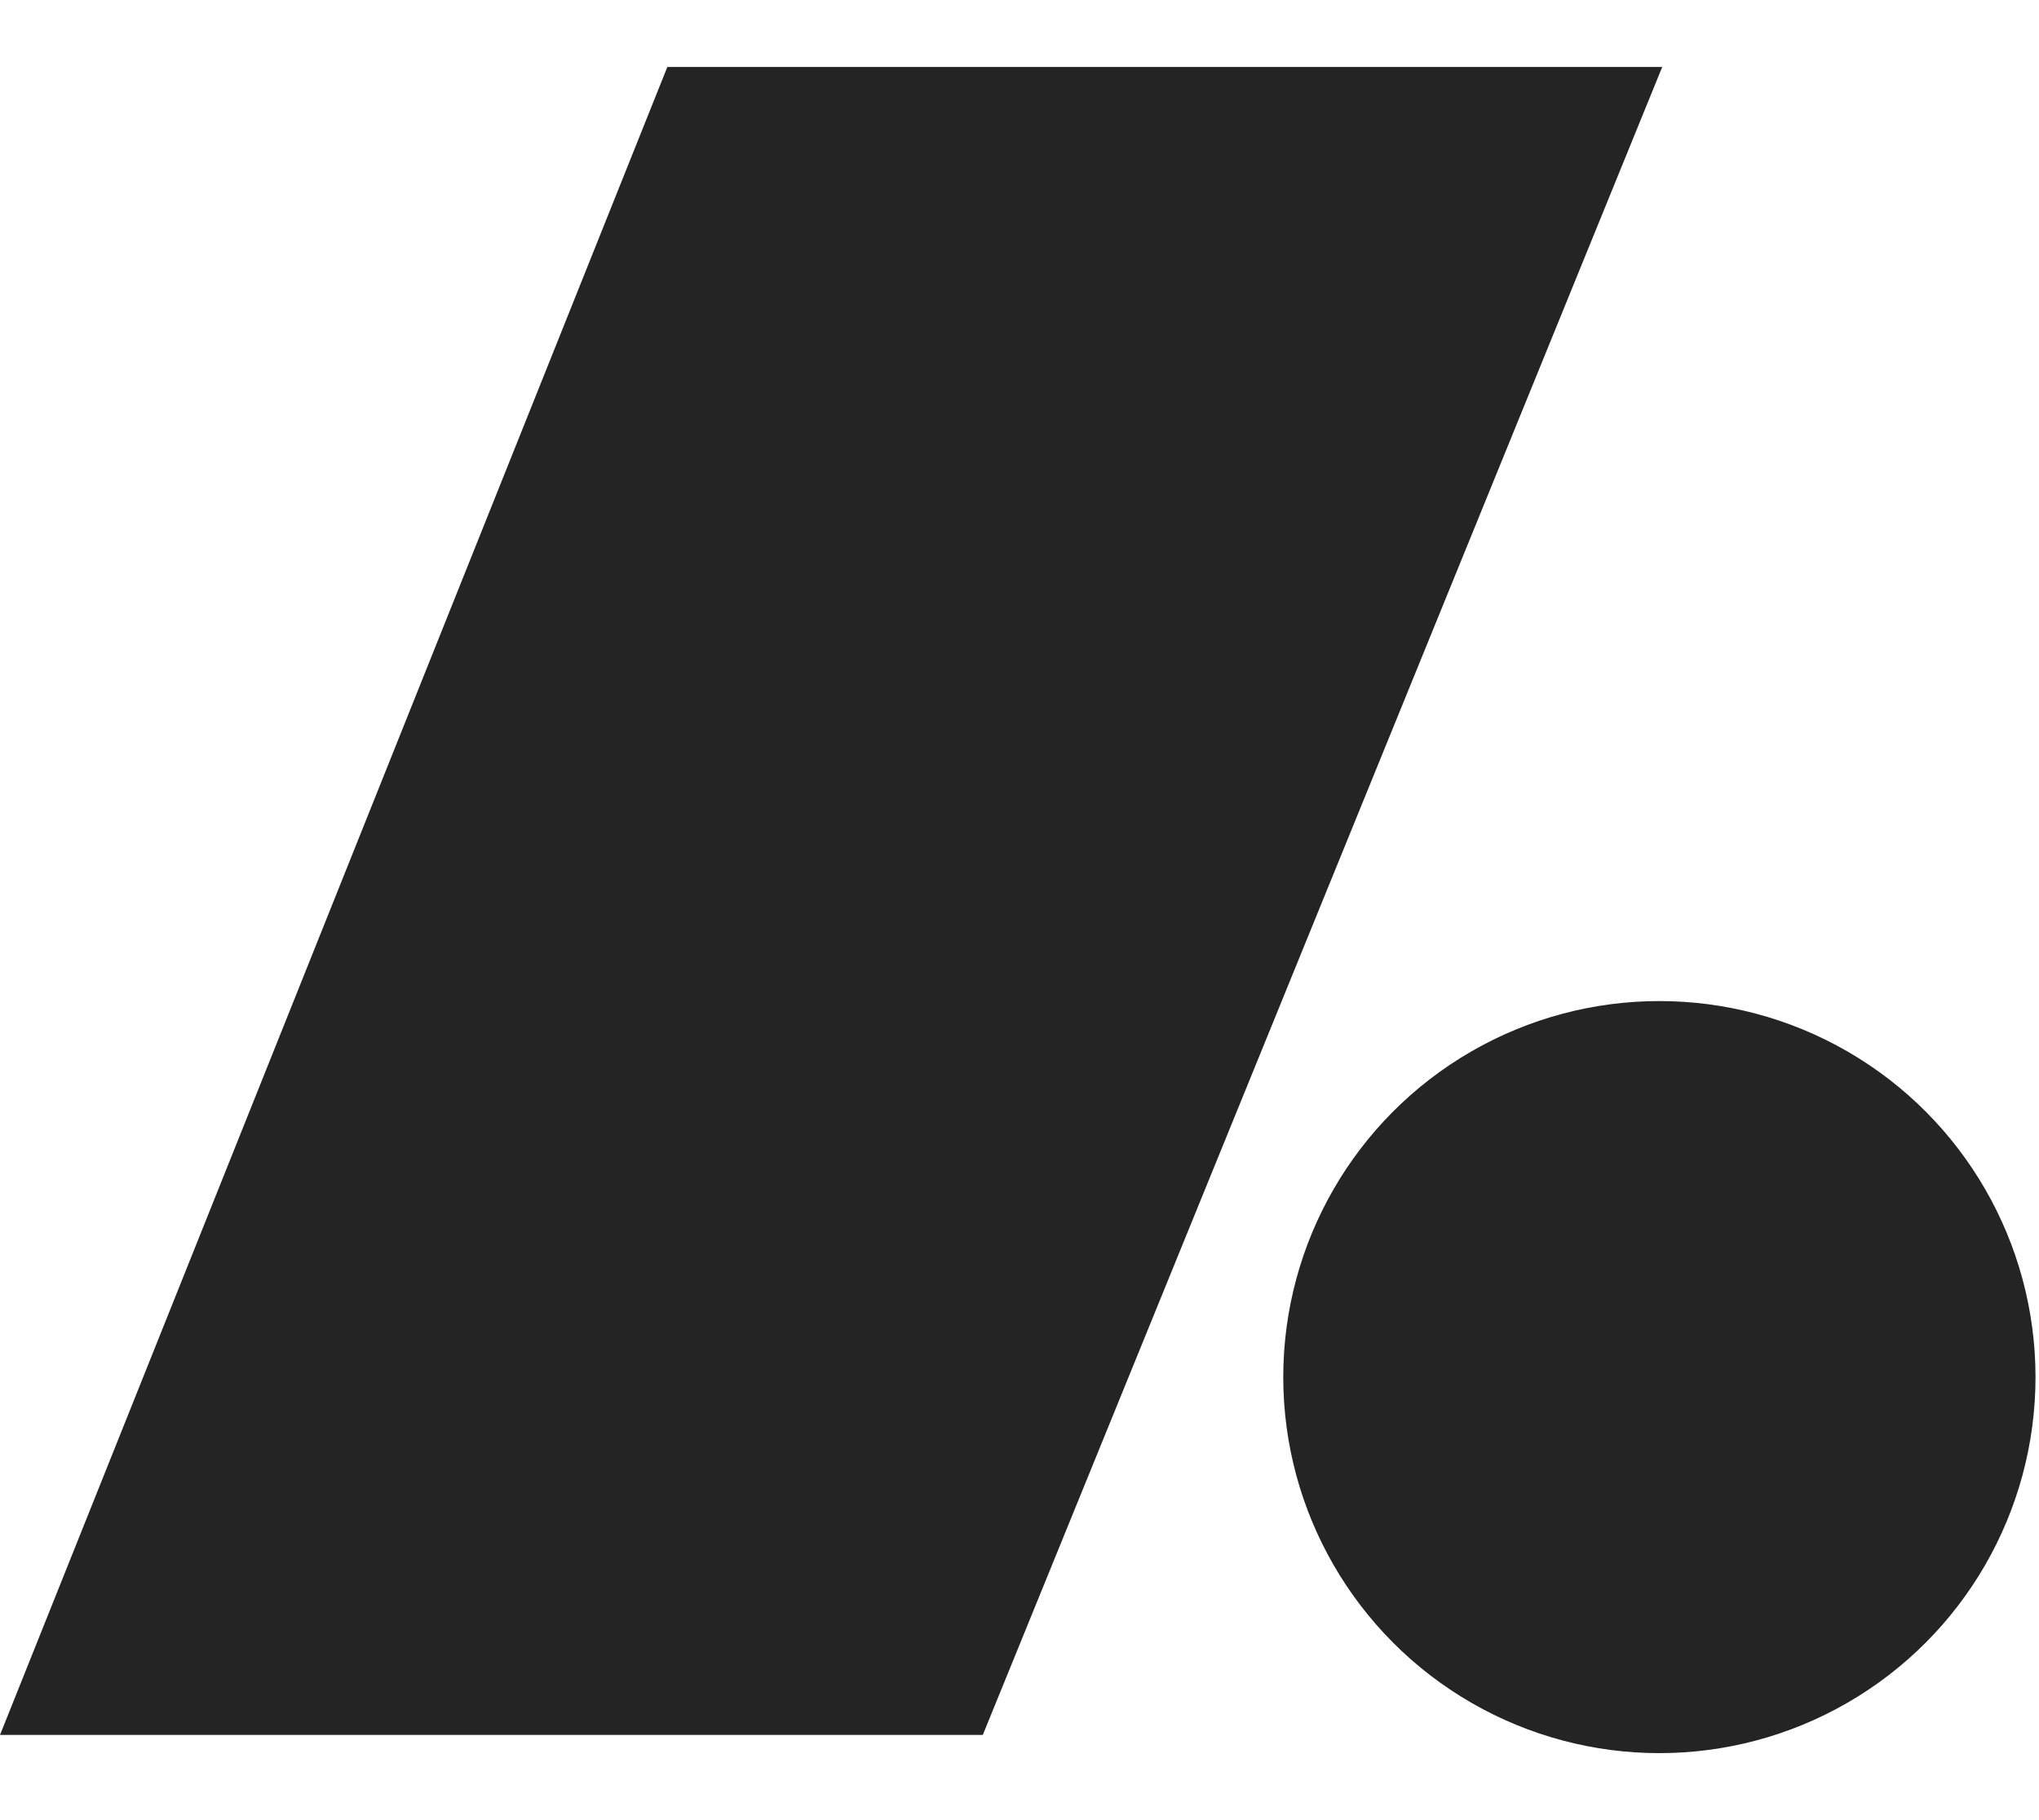
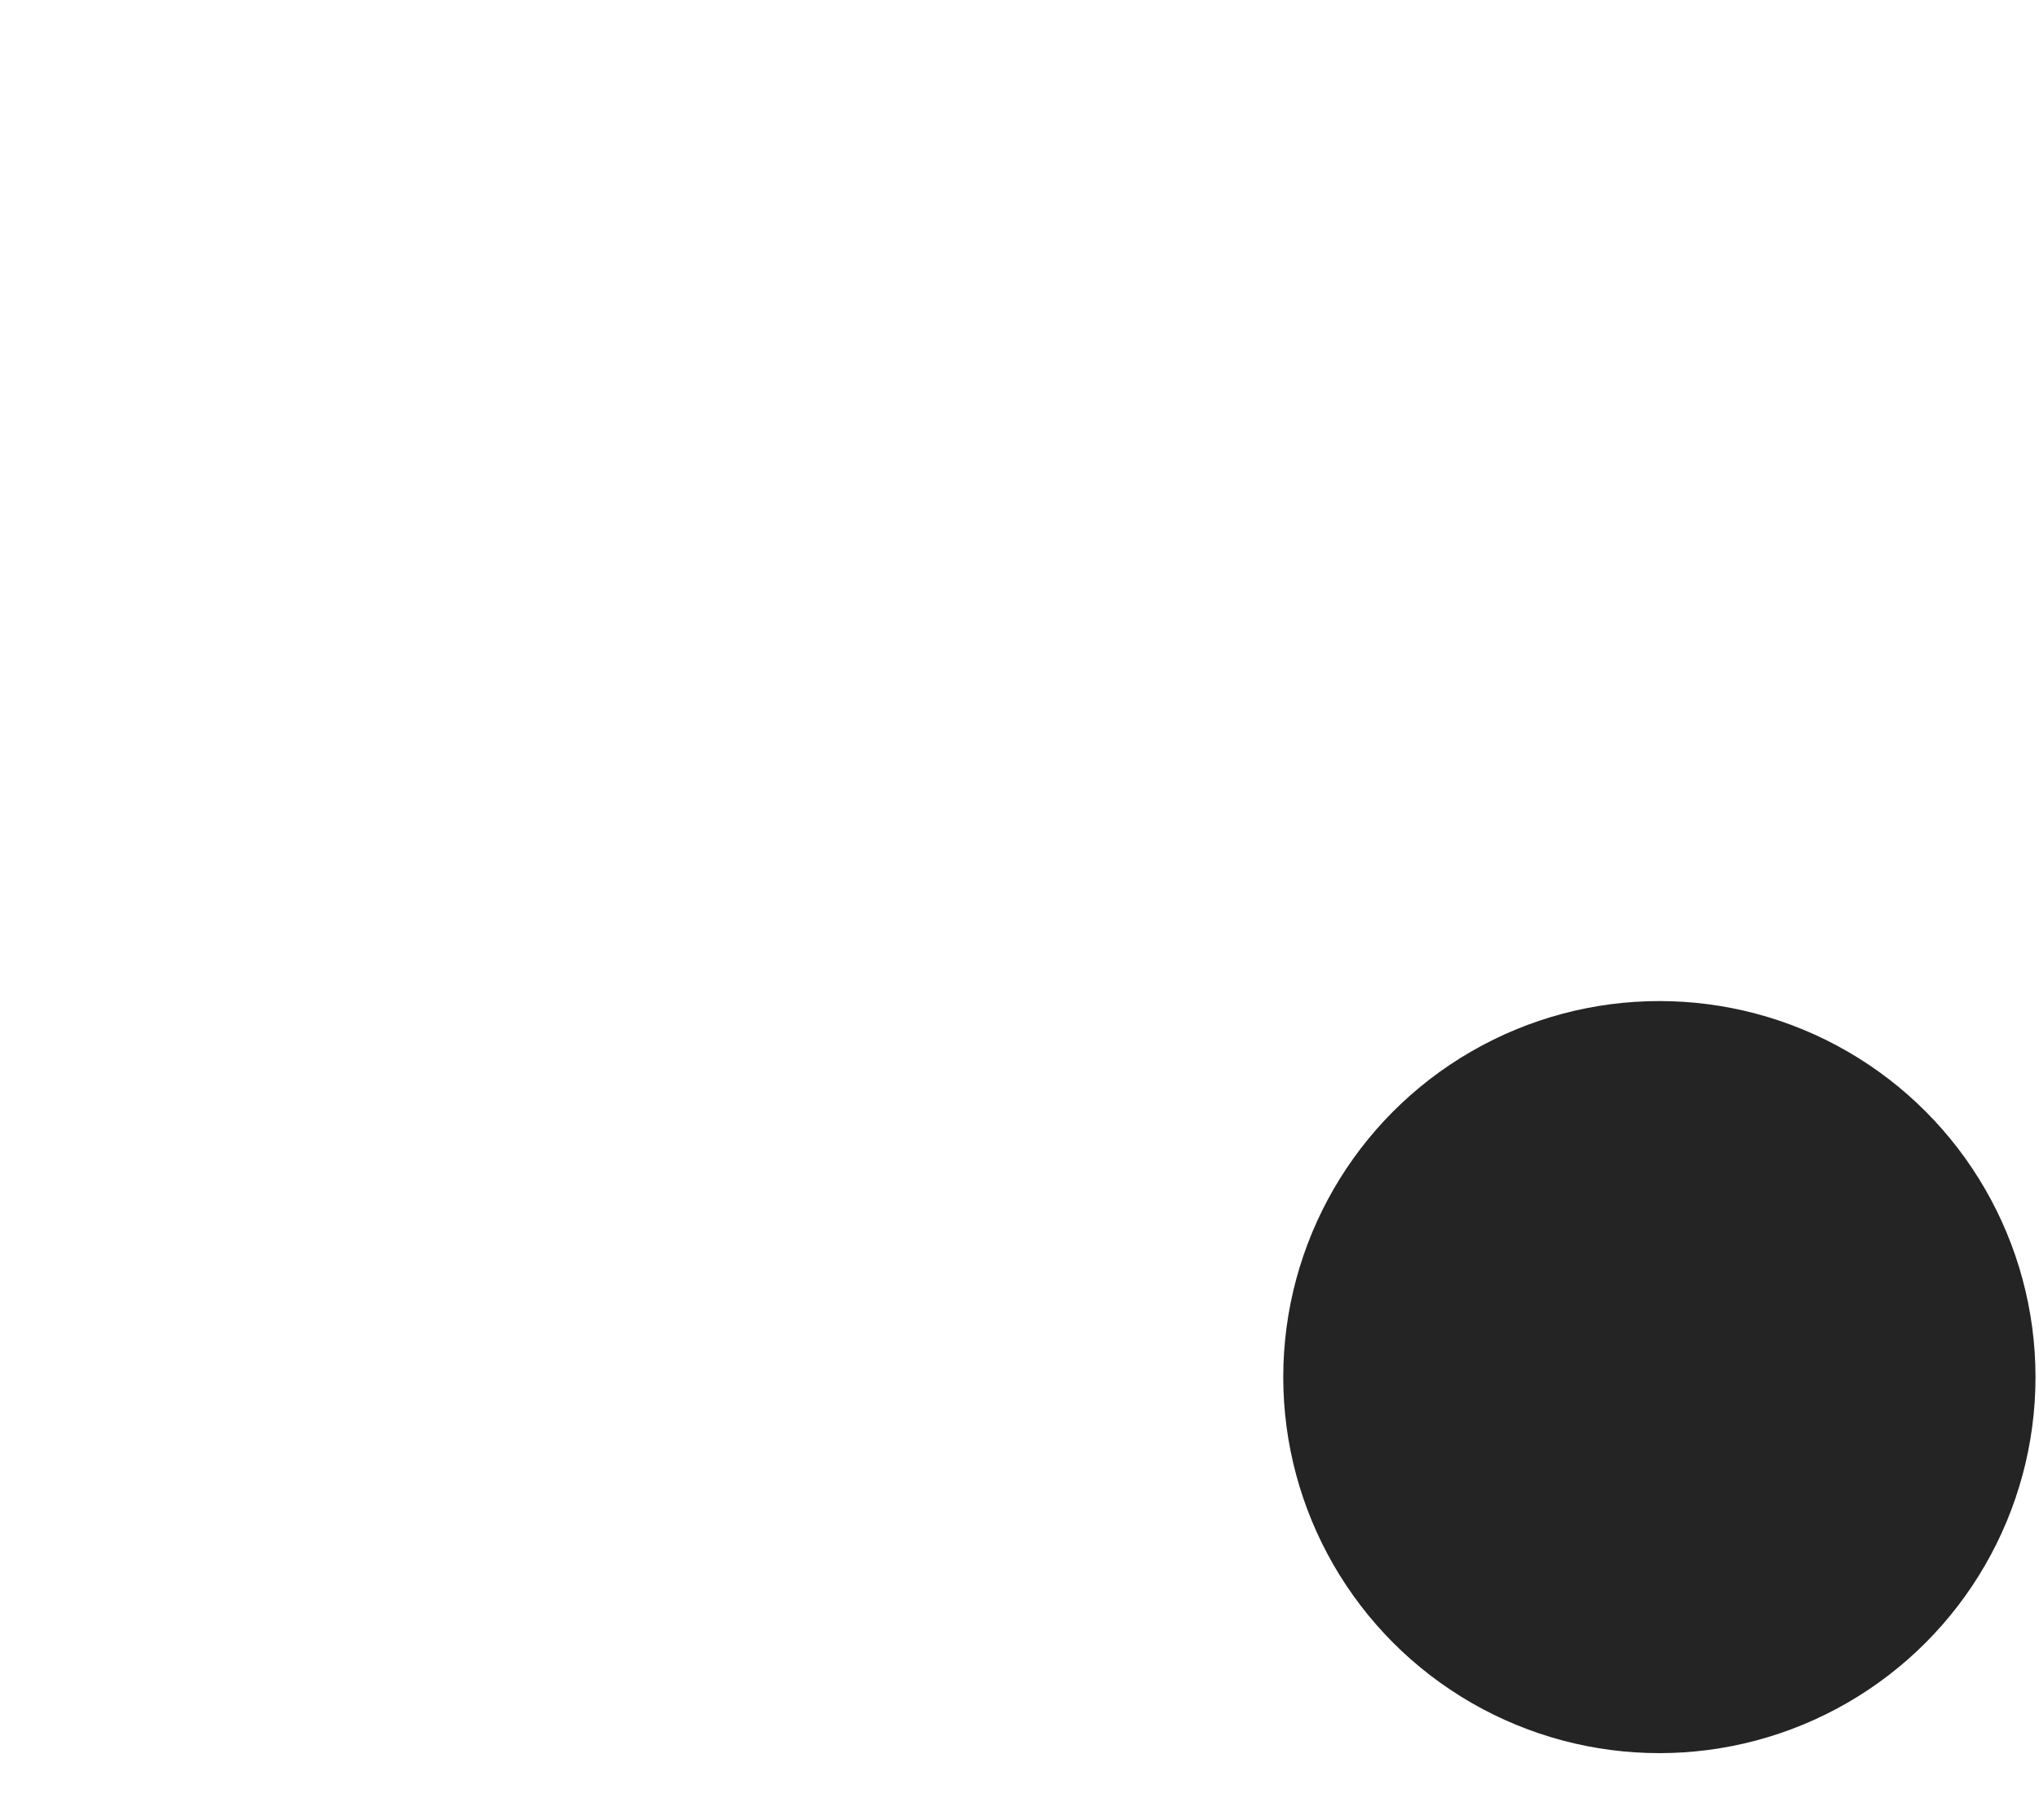
<svg xmlns="http://www.w3.org/2000/svg" width="28px" height="25px" viewBox="0 0 28 25" version="1.1">
  <title>anthemis-icon</title>
  <g id="Page-1" stroke="none" stroke-width="1" fill="none" fill-rule="evenodd">
    <g id="anthemis-icon" transform="translate(0, 0.92)" fill="#242424" fill-rule="nonzero">
      <circle id="Oval" transform="translate(22.787, 17.994) scale(-1, 1) translate(-22.787, -17.994)" cx="22.787" cy="17.995" r="5.165" />
-       <polygon id="Path" points="13.496 22.91 22.826 0 9.164 0 0 22.91" />
    </g>
  </g>
</svg>